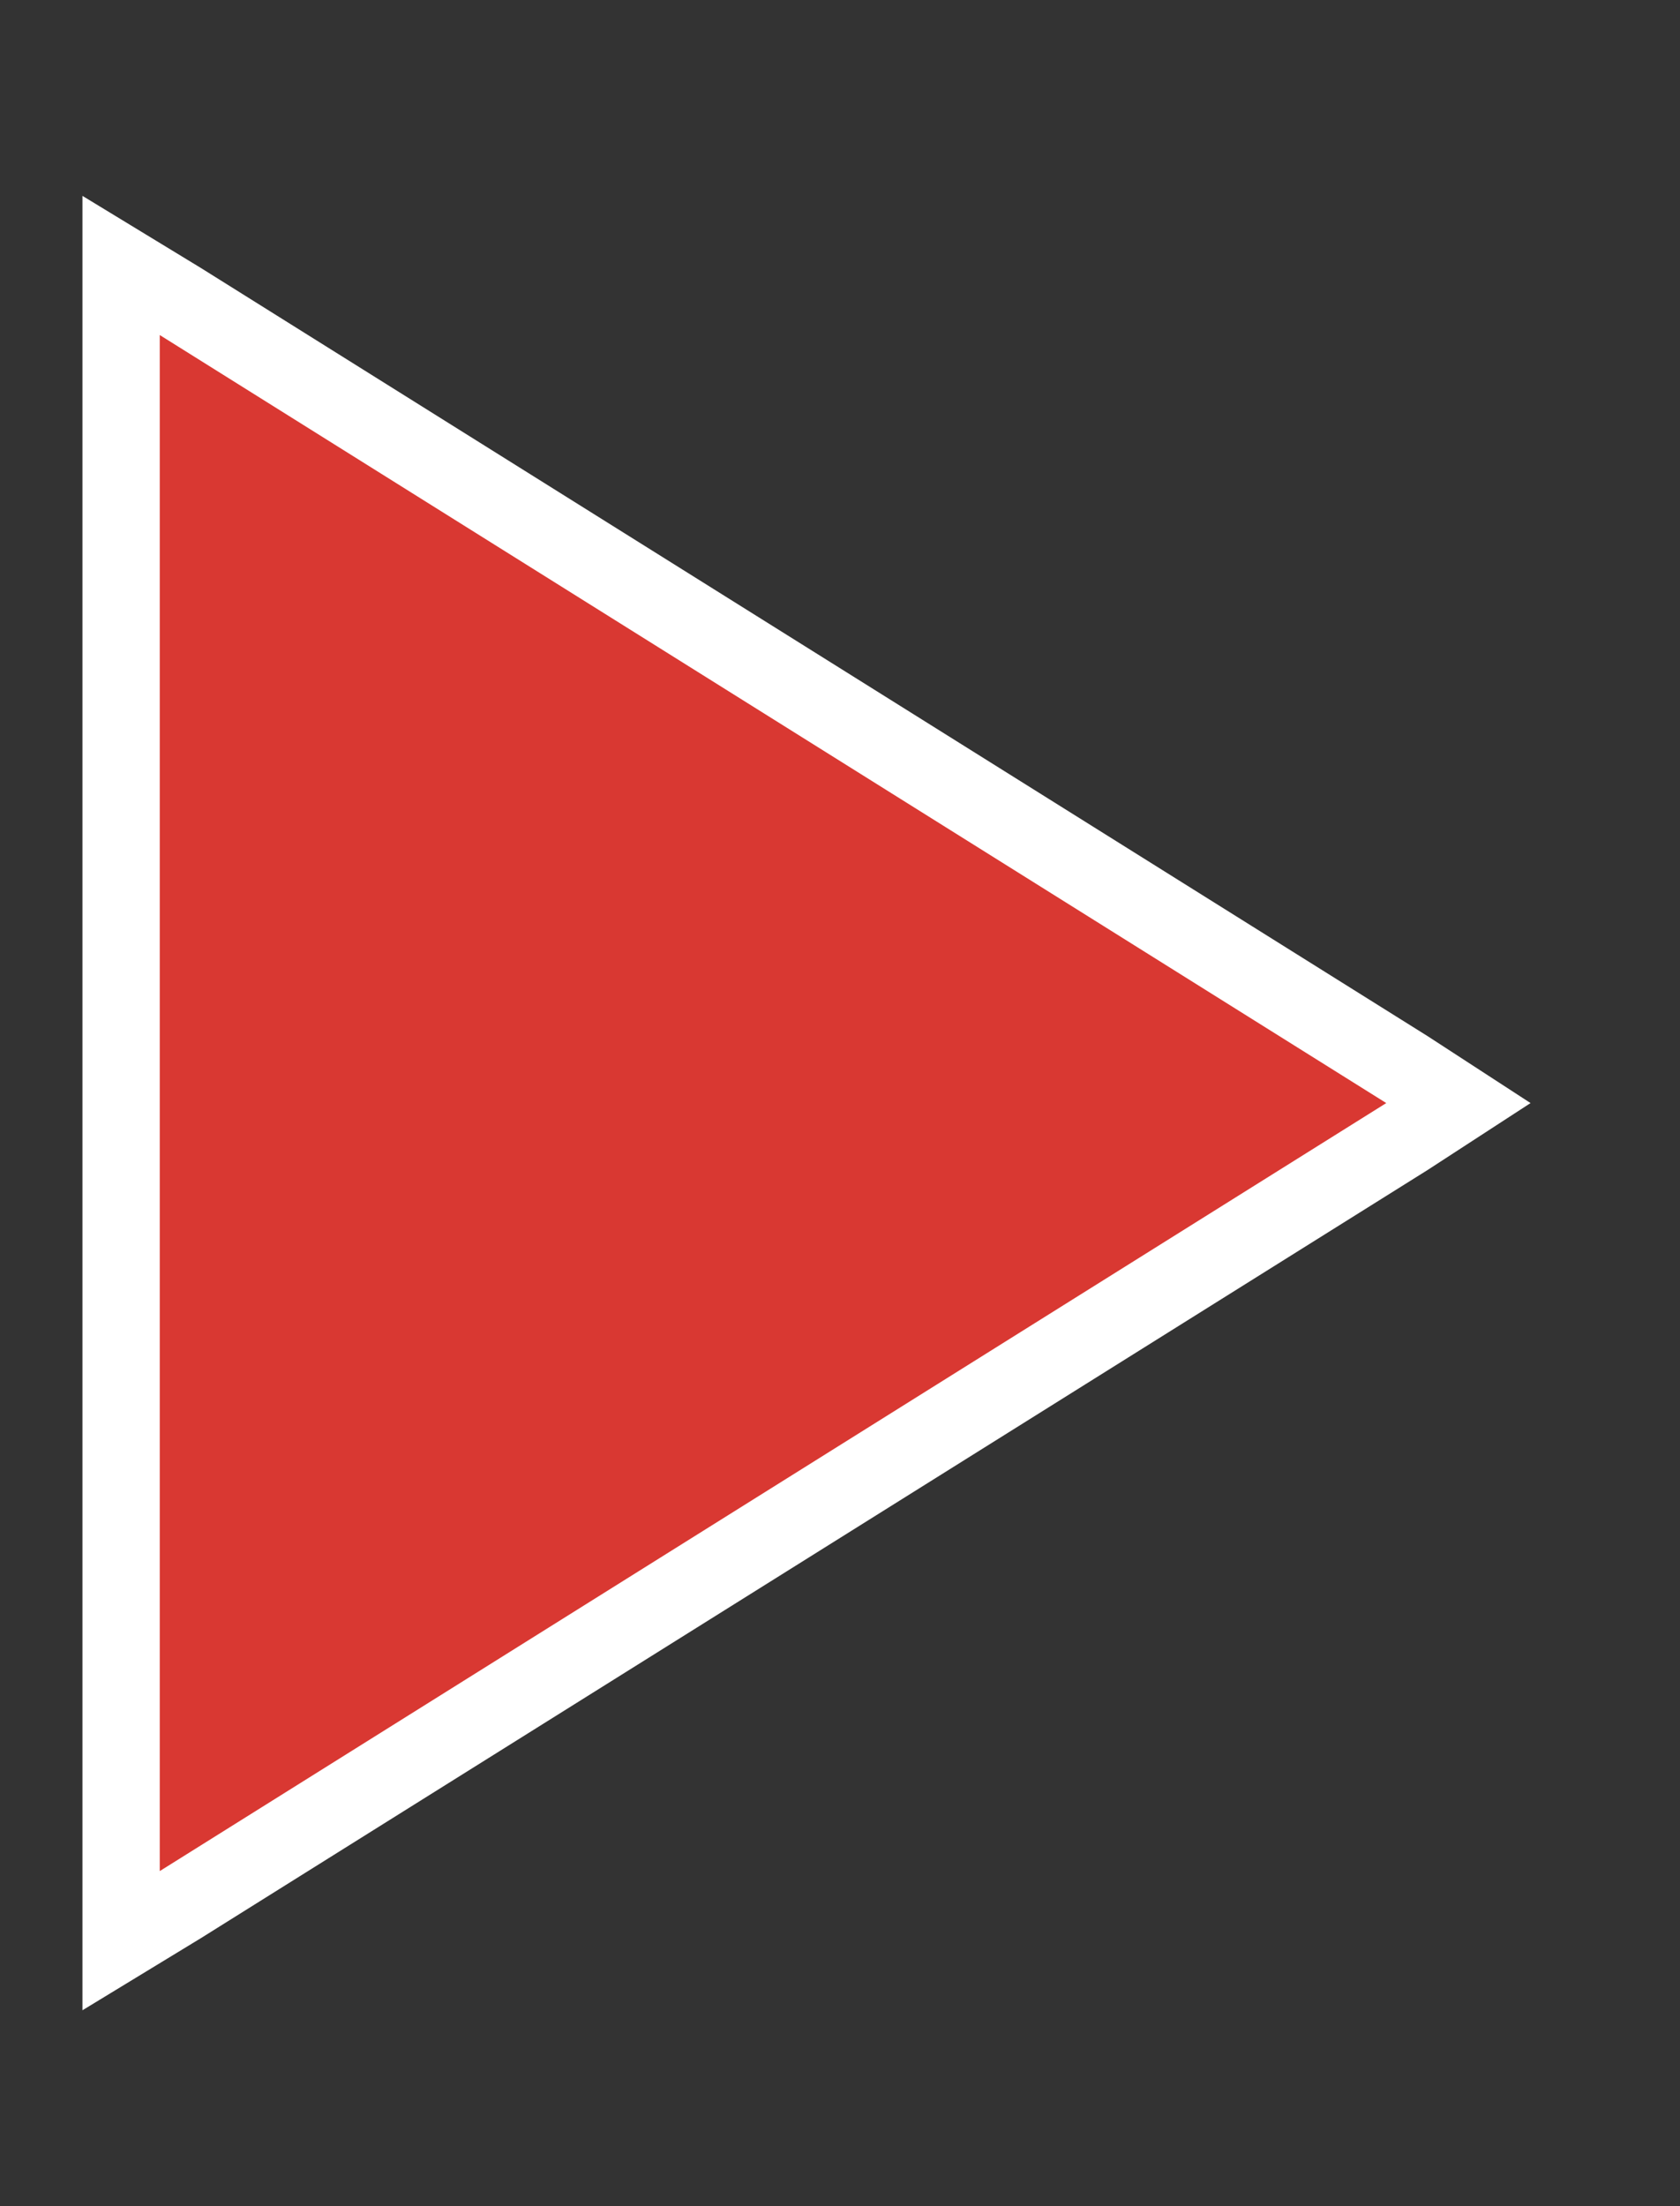
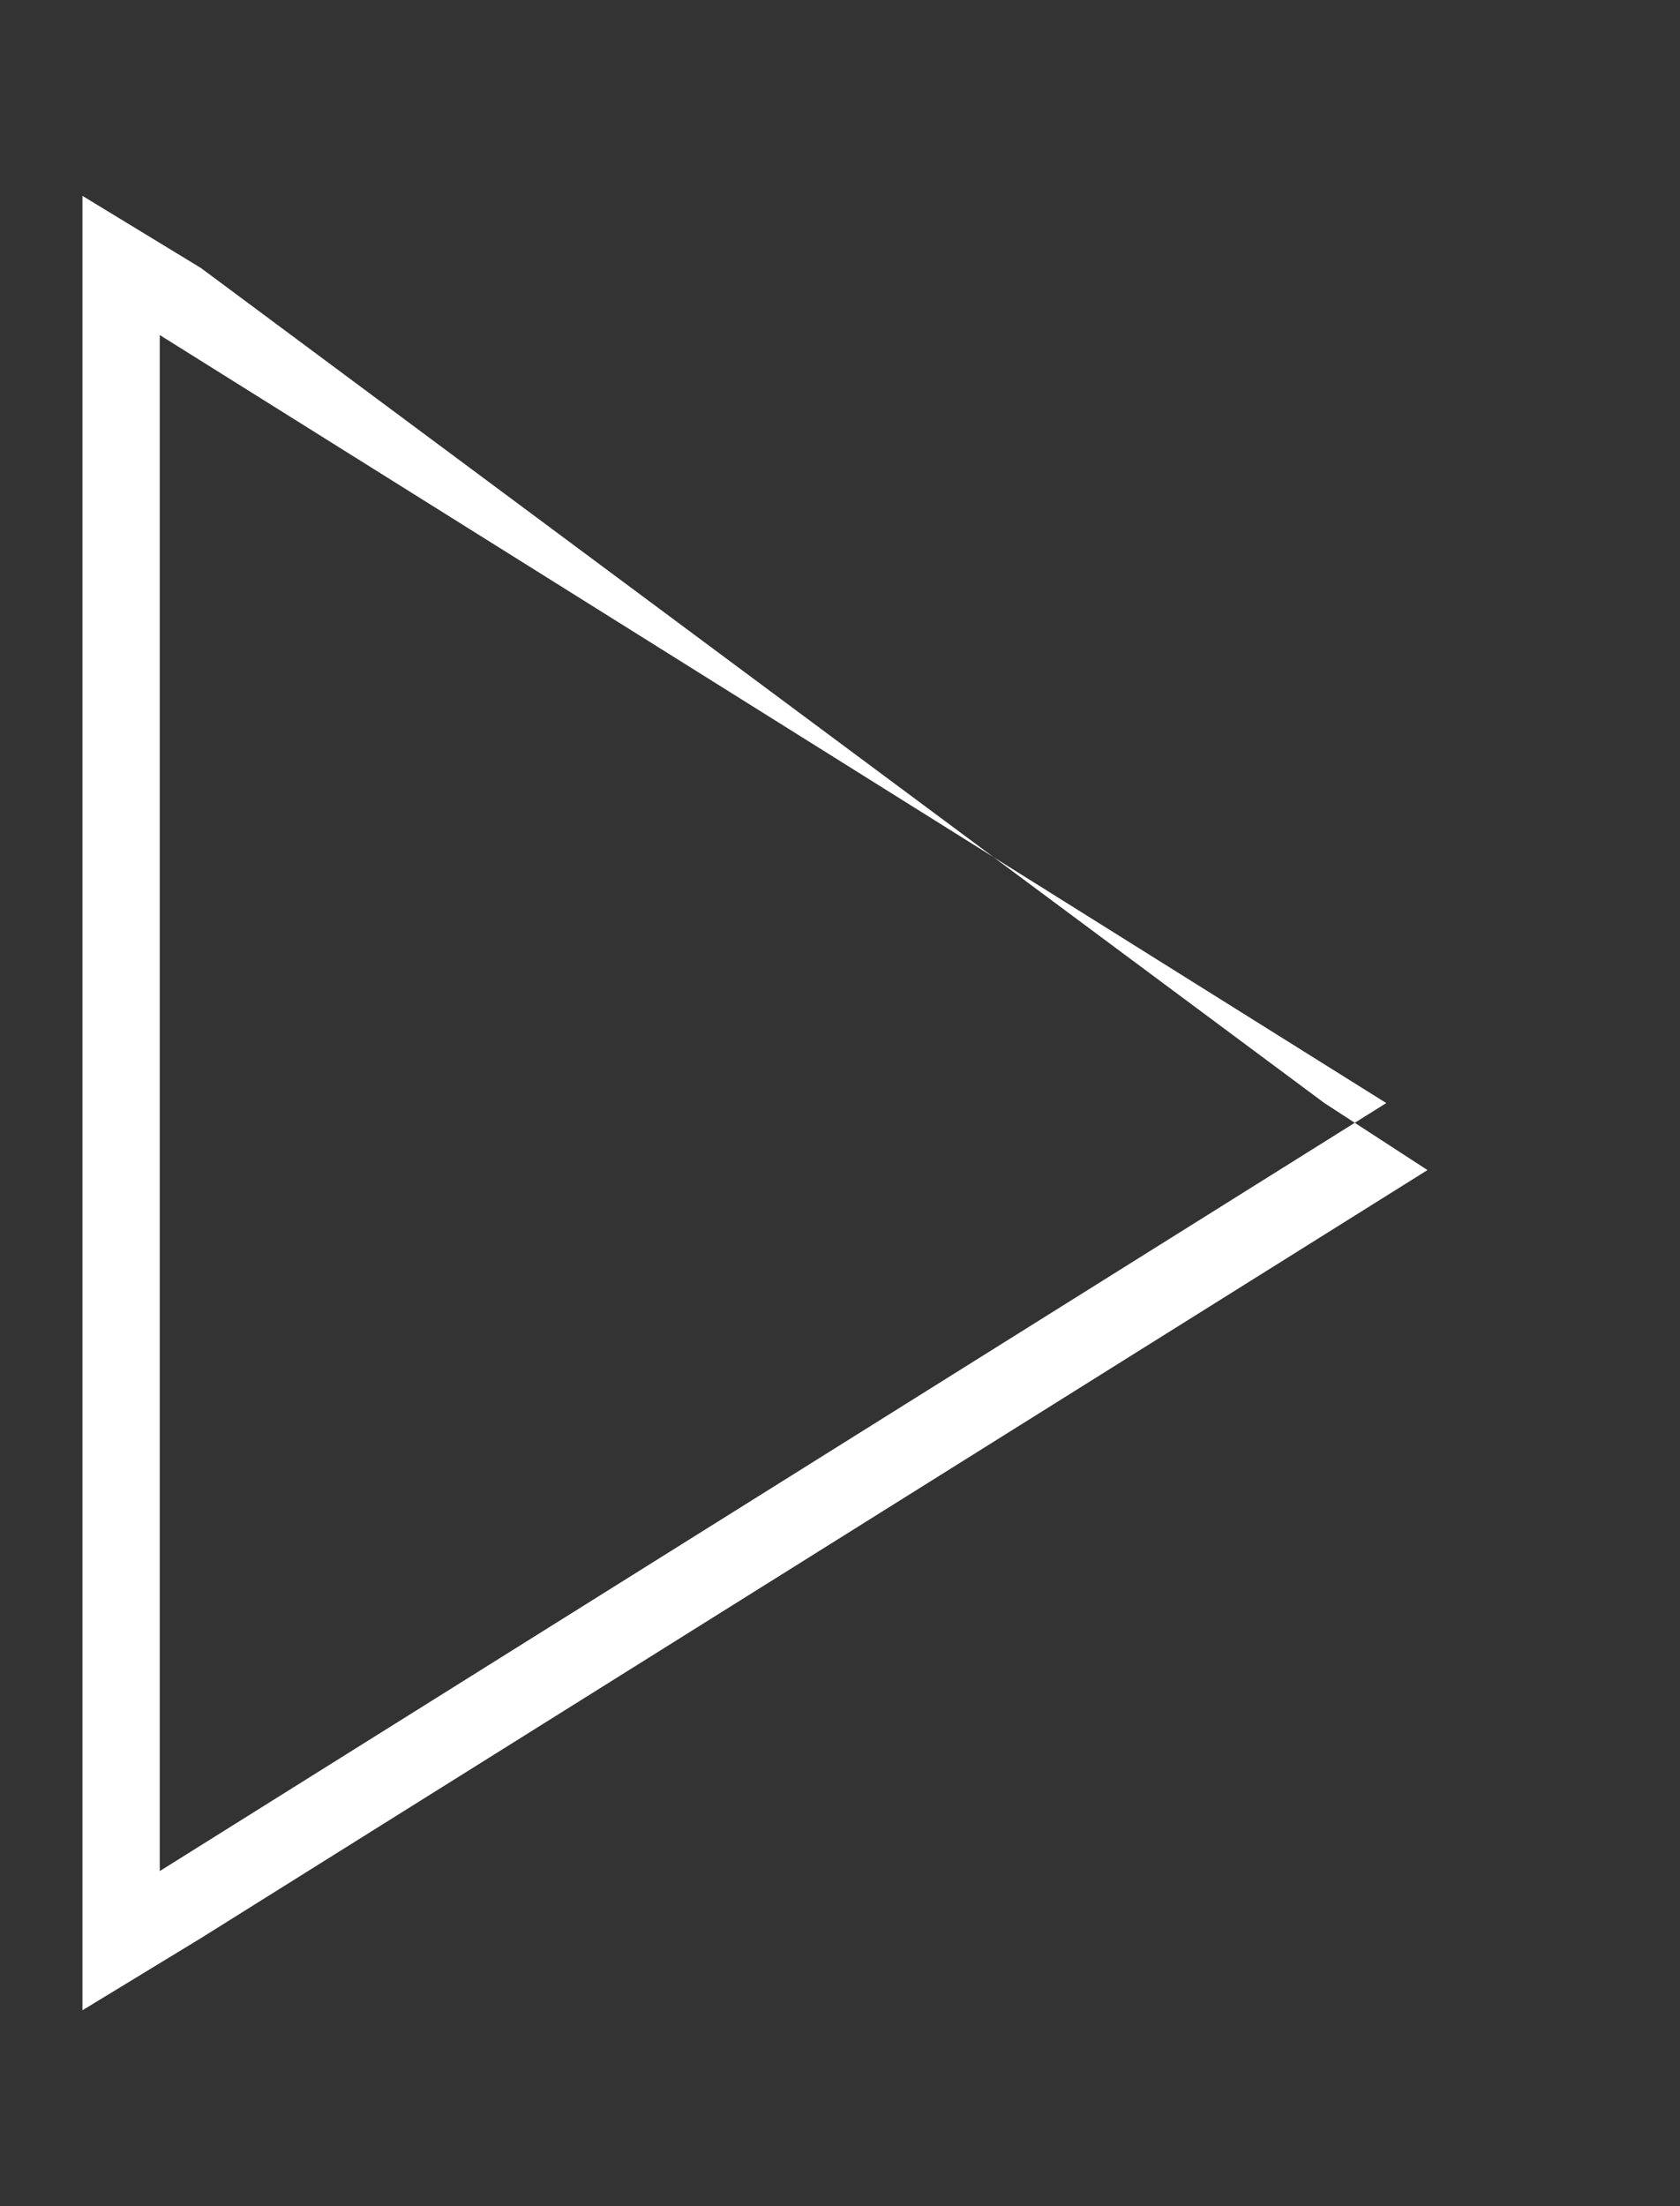
<svg xmlns="http://www.w3.org/2000/svg" version="1.1" id="Layer_1" x="0px" y="0px" viewBox="0 0 32.6 42.8" style="enable-background:new 0 0 32.6 42.8;" xml:space="preserve">
  <rect x="0" y="0" width="32.6" height="42.8" fill="#333333" stroke="none" />
  <style type="text/css">
	.st0{fill:#D93832;}
	.st1{fill:#FFFFFF;}
	.st2{display:none;fill:#FFFFFF;}
</style>
  <g>
-     <polygon class="st0" points="2.3,5.1 28.4,21.4 2.3,37.7  " />
-     <path class="st1" d="M3.1,6.5l23.8,14.9L3.1,36.3V6.5 M1.6,3.8v2.7v29.8V39l2.3-1.4l23.8-14.9l2-1.3l-2-1.3L3.9,5.2L1.6,3.8   L1.6,3.8z" />
+     <path class="st1" d="M3.1,6.5l23.8,14.9L3.1,36.3V6.5 M1.6,3.8v2.7v29.8V39l2.3-1.4l23.8-14.9l-2-1.3L3.9,5.2L1.6,3.8   L1.6,3.8z" />
  </g>
  <polygon class="st2" points="5.8,36.4 3.1,33.7 15.4,21.4 3.1,9.1 5.8,6.4 20.8,21.4 " />
</svg>